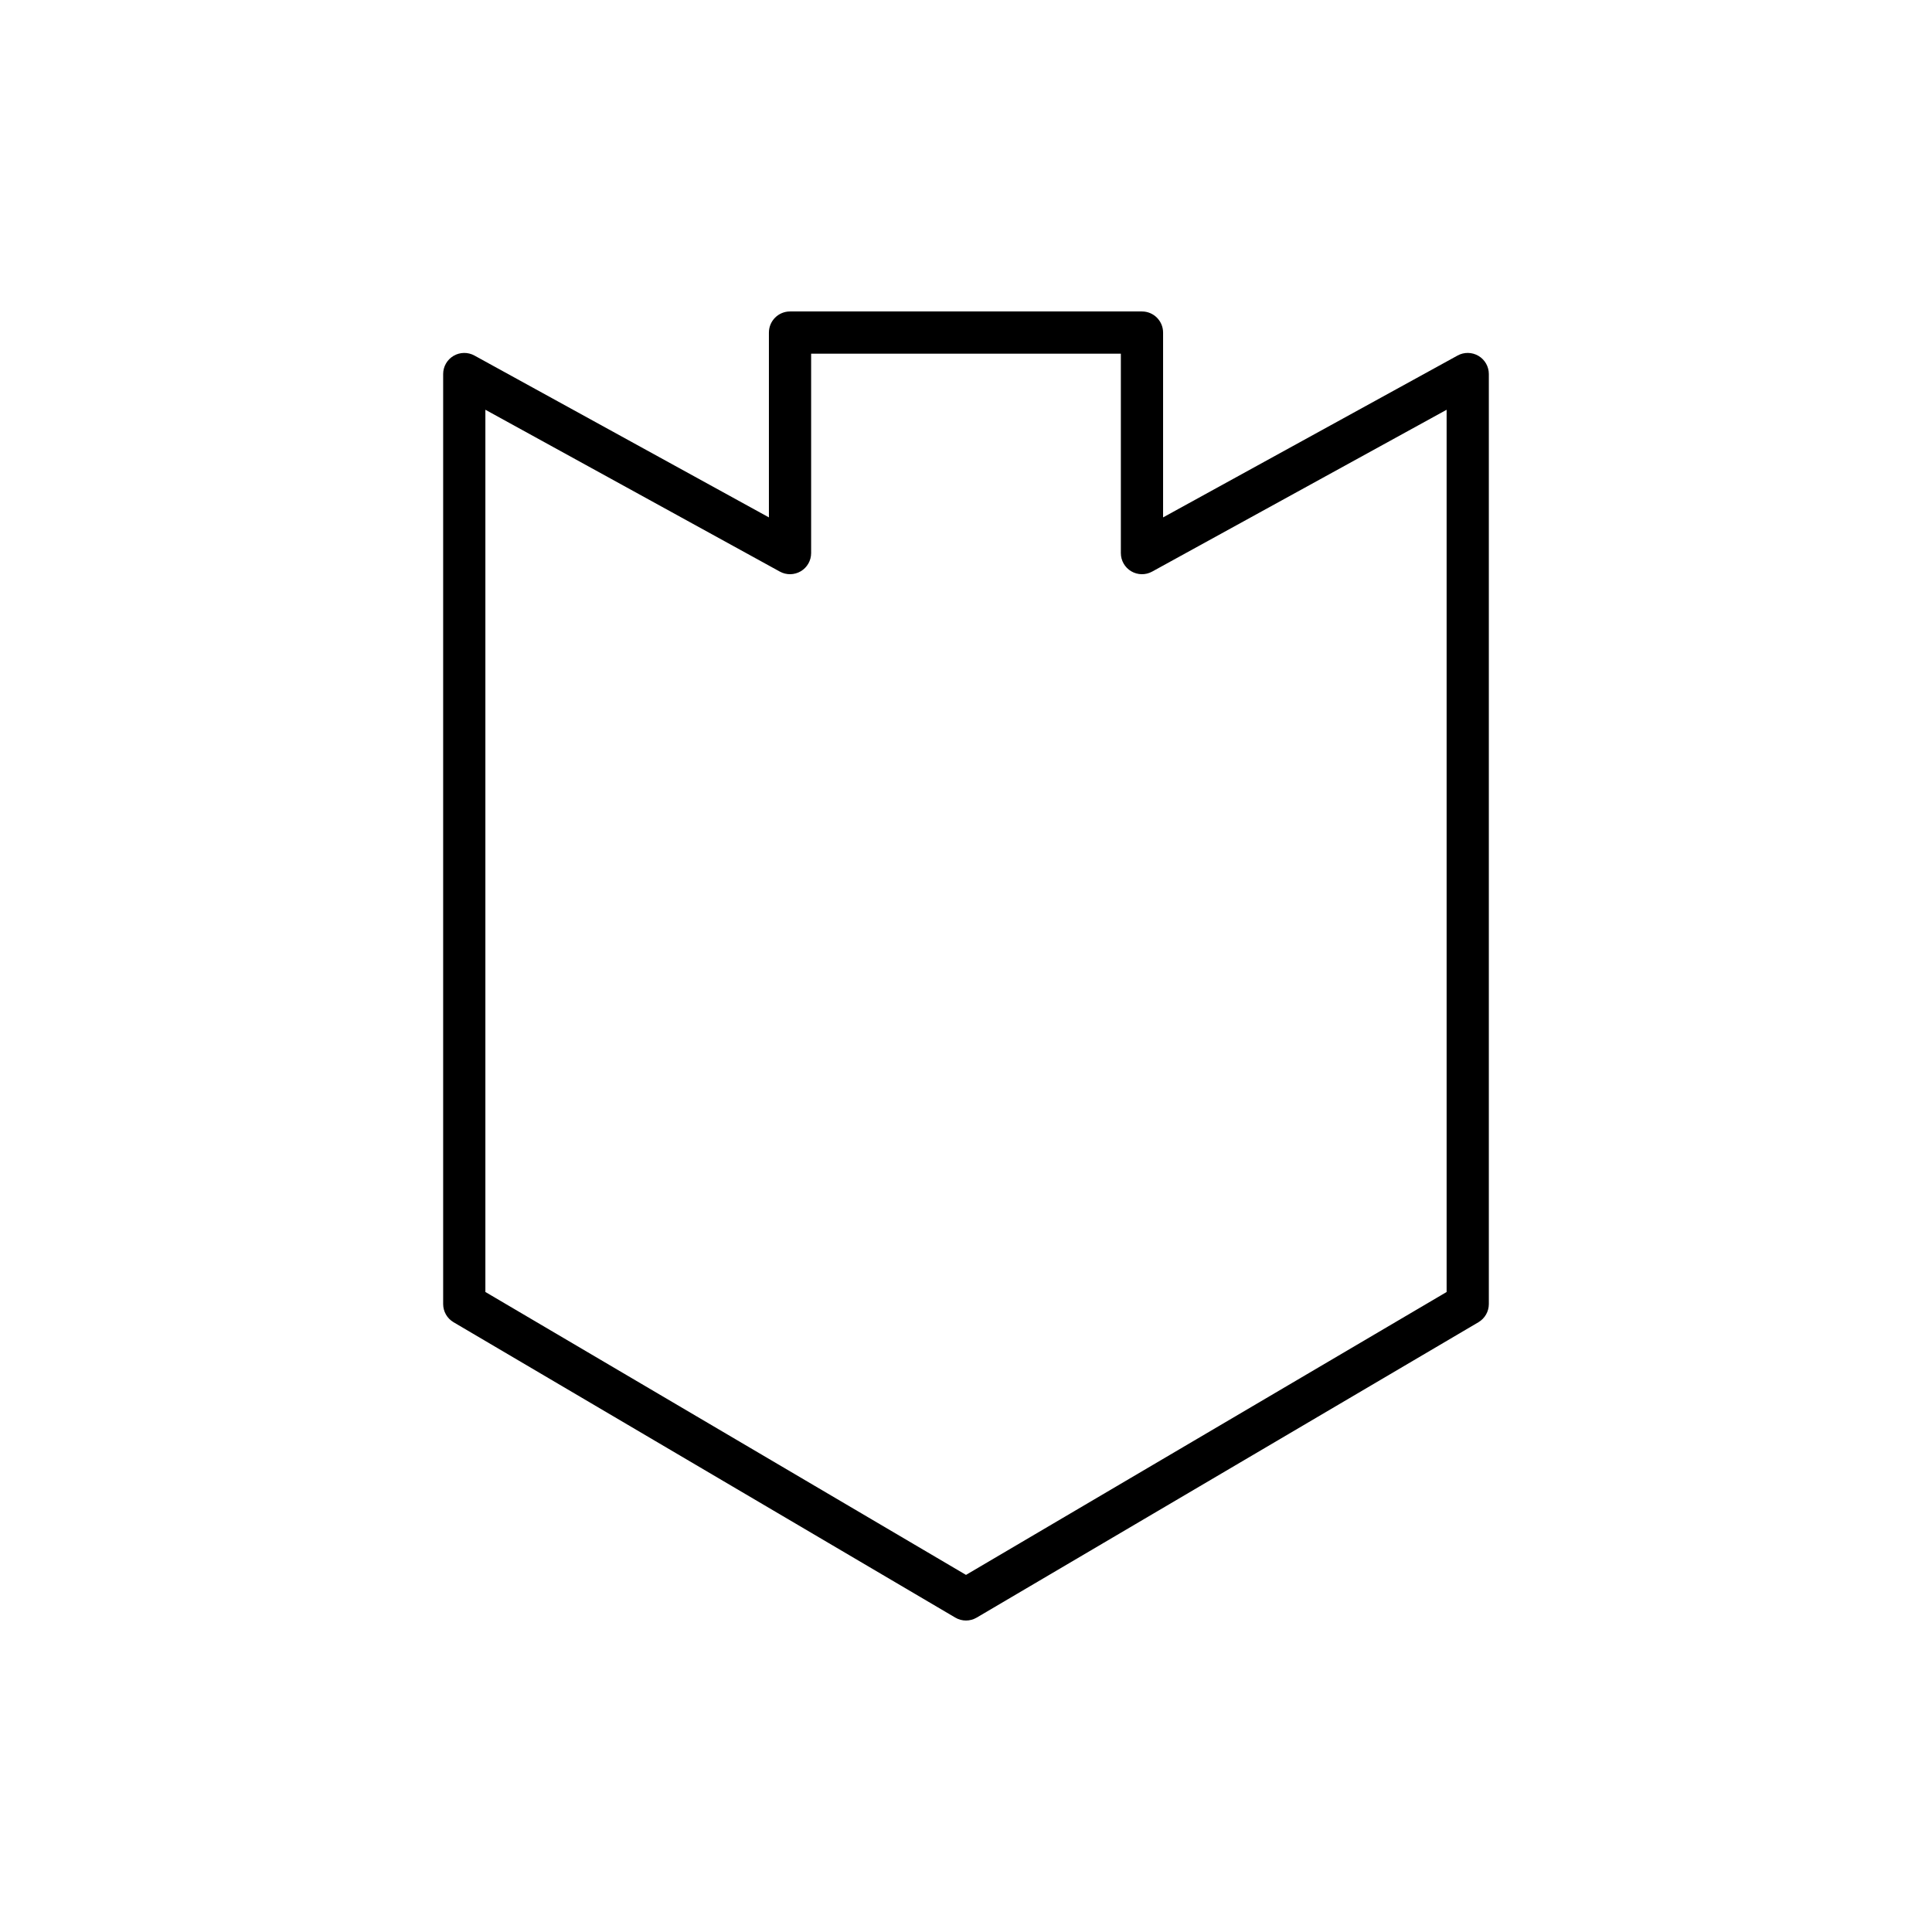
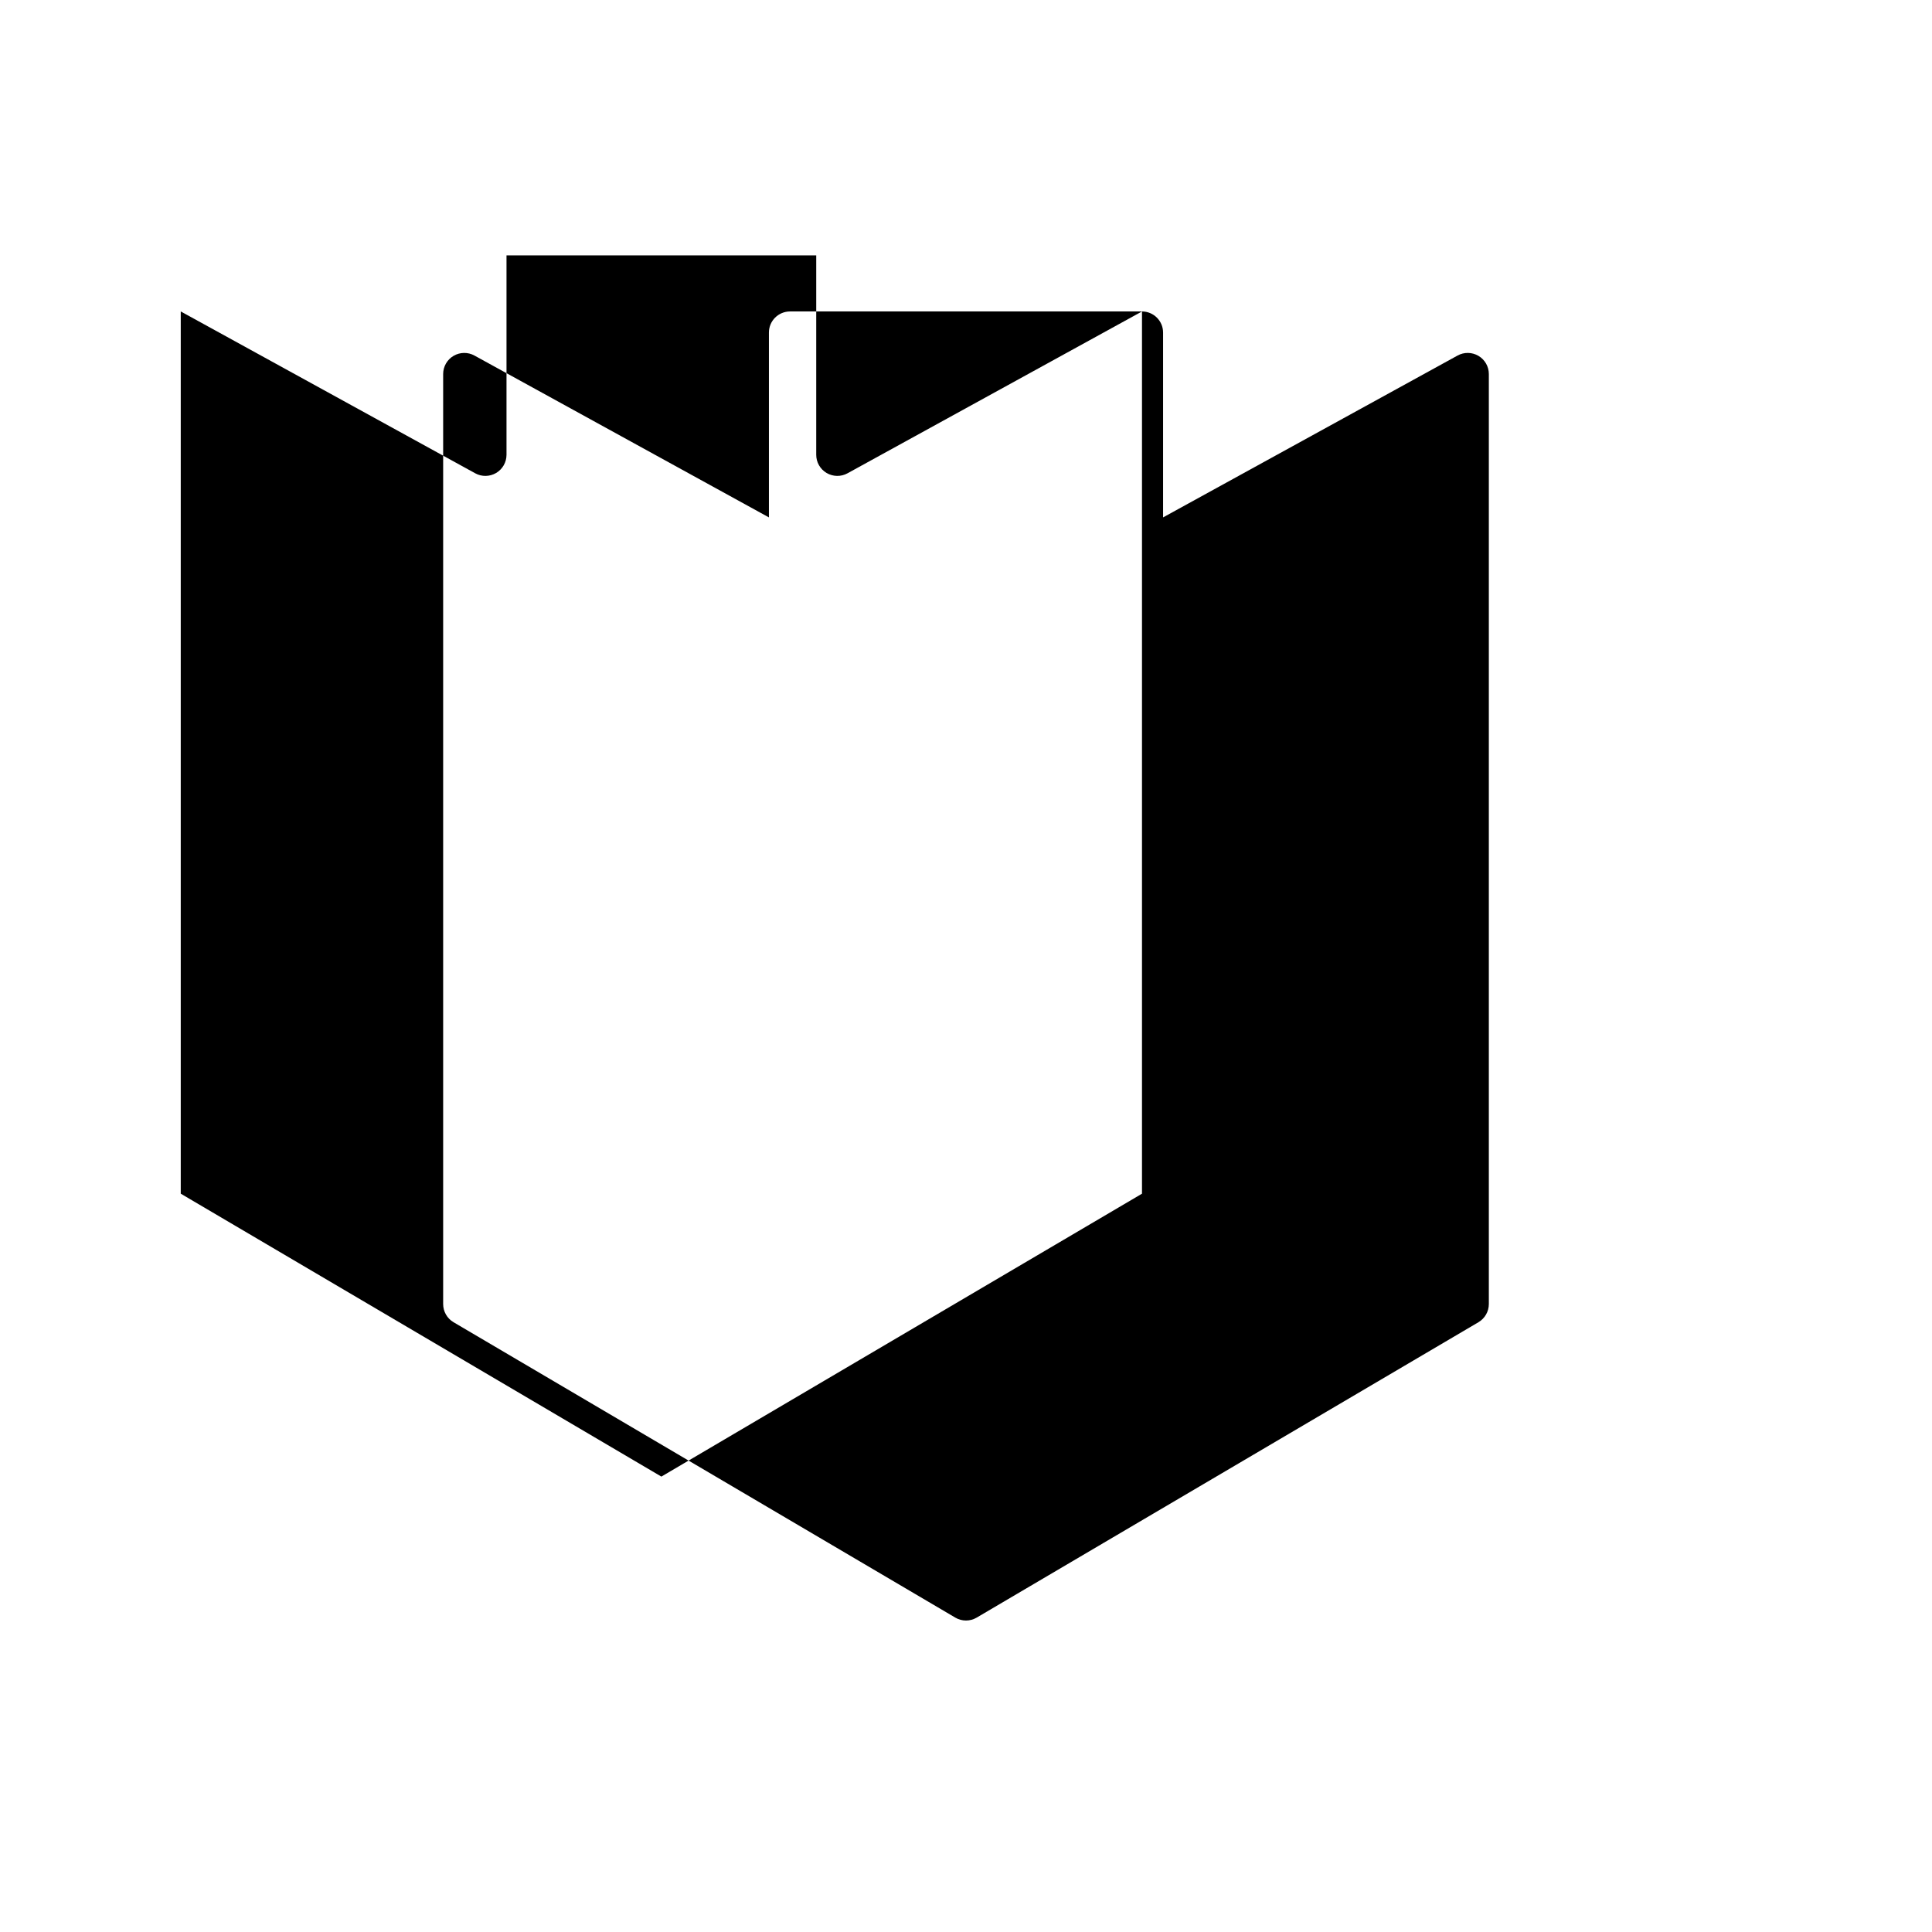
<svg xmlns="http://www.w3.org/2000/svg" fill="#000000" width="800px" height="800px" version="1.1" viewBox="144 144 512 512">
-   <path d="m446.64 226.54h-93.273c-3.09 0-5.598 2.504-5.598 5.598v48.977l-78.035-42.891c-1.734-0.957-3.84-0.918-5.547 0.086-1.703 1.008-2.746 2.836-2.746 4.816v246.46c0 1.984 1.051 3.816 2.758 4.82l132.96 78.273c0.875 0.52 1.855 0.777 2.84 0.777 0.98 0 1.961-0.258 2.84-0.777l132.96-78.273c1.707-1.008 2.758-2.836 2.758-4.82v-246.46c0-1.98-1.043-3.809-2.746-4.816-1.707-1.008-3.816-1.043-5.547-0.086l-78.035 42.891v-48.977c0-3.094-2.508-5.598-5.598-5.598zm80.73 26.051v233.8l-127.37 74.973-127.37-74.977v-233.8l78.035 42.891c1.734 0.957 3.836 0.918 5.547-0.086 1.703-1.008 2.746-2.836 2.746-4.816v-52.84h82.078v52.84c0 1.98 1.043 3.809 2.746 4.816 1.711 1.004 3.816 1.043 5.547 0.086z" />
+   <path d="m446.64 226.54h-93.273c-3.09 0-5.598 2.504-5.598 5.598v48.977l-78.035-42.891c-1.734-0.957-3.84-0.918-5.547 0.086-1.703 1.008-2.746 2.836-2.746 4.816v246.46c0 1.984 1.051 3.816 2.758 4.82l132.96 78.273c0.875 0.52 1.855 0.777 2.84 0.777 0.98 0 1.961-0.258 2.84-0.777l132.96-78.273c1.707-1.008 2.758-2.836 2.758-4.82v-246.46c0-1.98-1.043-3.809-2.746-4.816-1.707-1.008-3.816-1.043-5.547-0.086l-78.035 42.891v-48.977c0-3.094-2.508-5.598-5.598-5.598zv233.8l-127.37 74.973-127.37-74.977v-233.8l78.035 42.891c1.734 0.957 3.836 0.918 5.547-0.086 1.703-1.008 2.746-2.836 2.746-4.816v-52.84h82.078v52.84c0 1.98 1.043 3.809 2.746 4.816 1.711 1.004 3.816 1.043 5.547 0.086z" />
</svg>